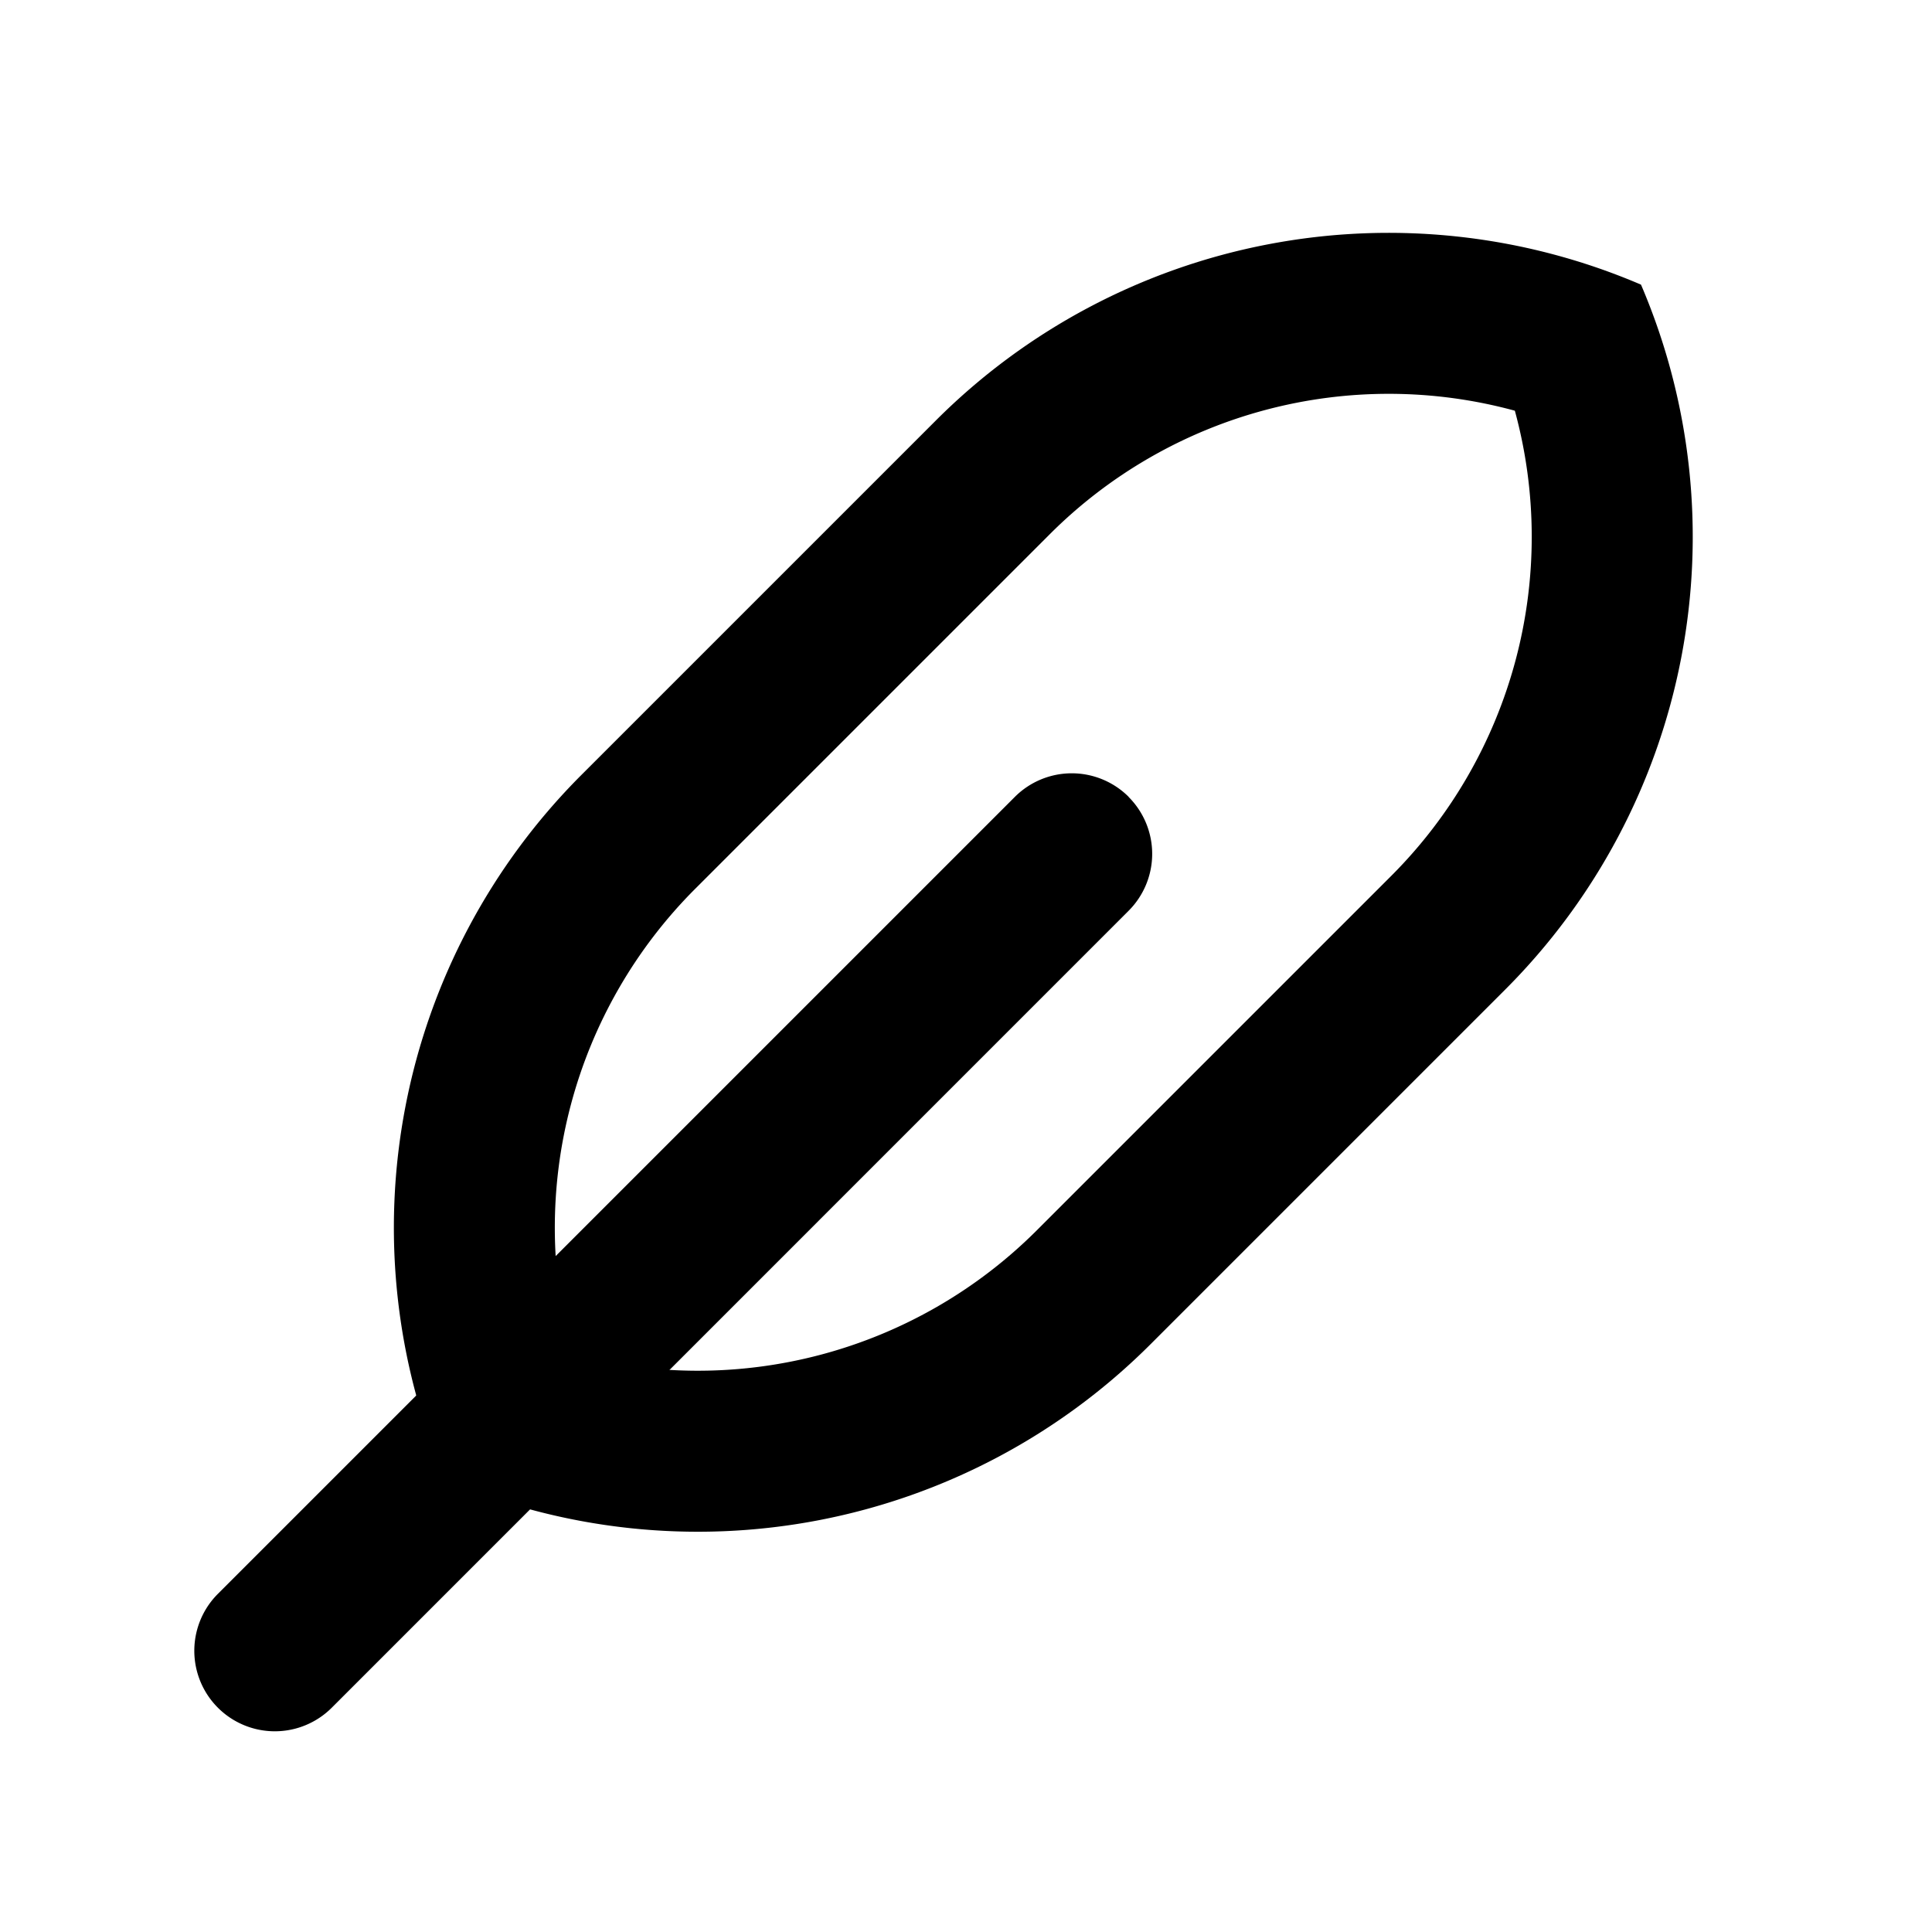
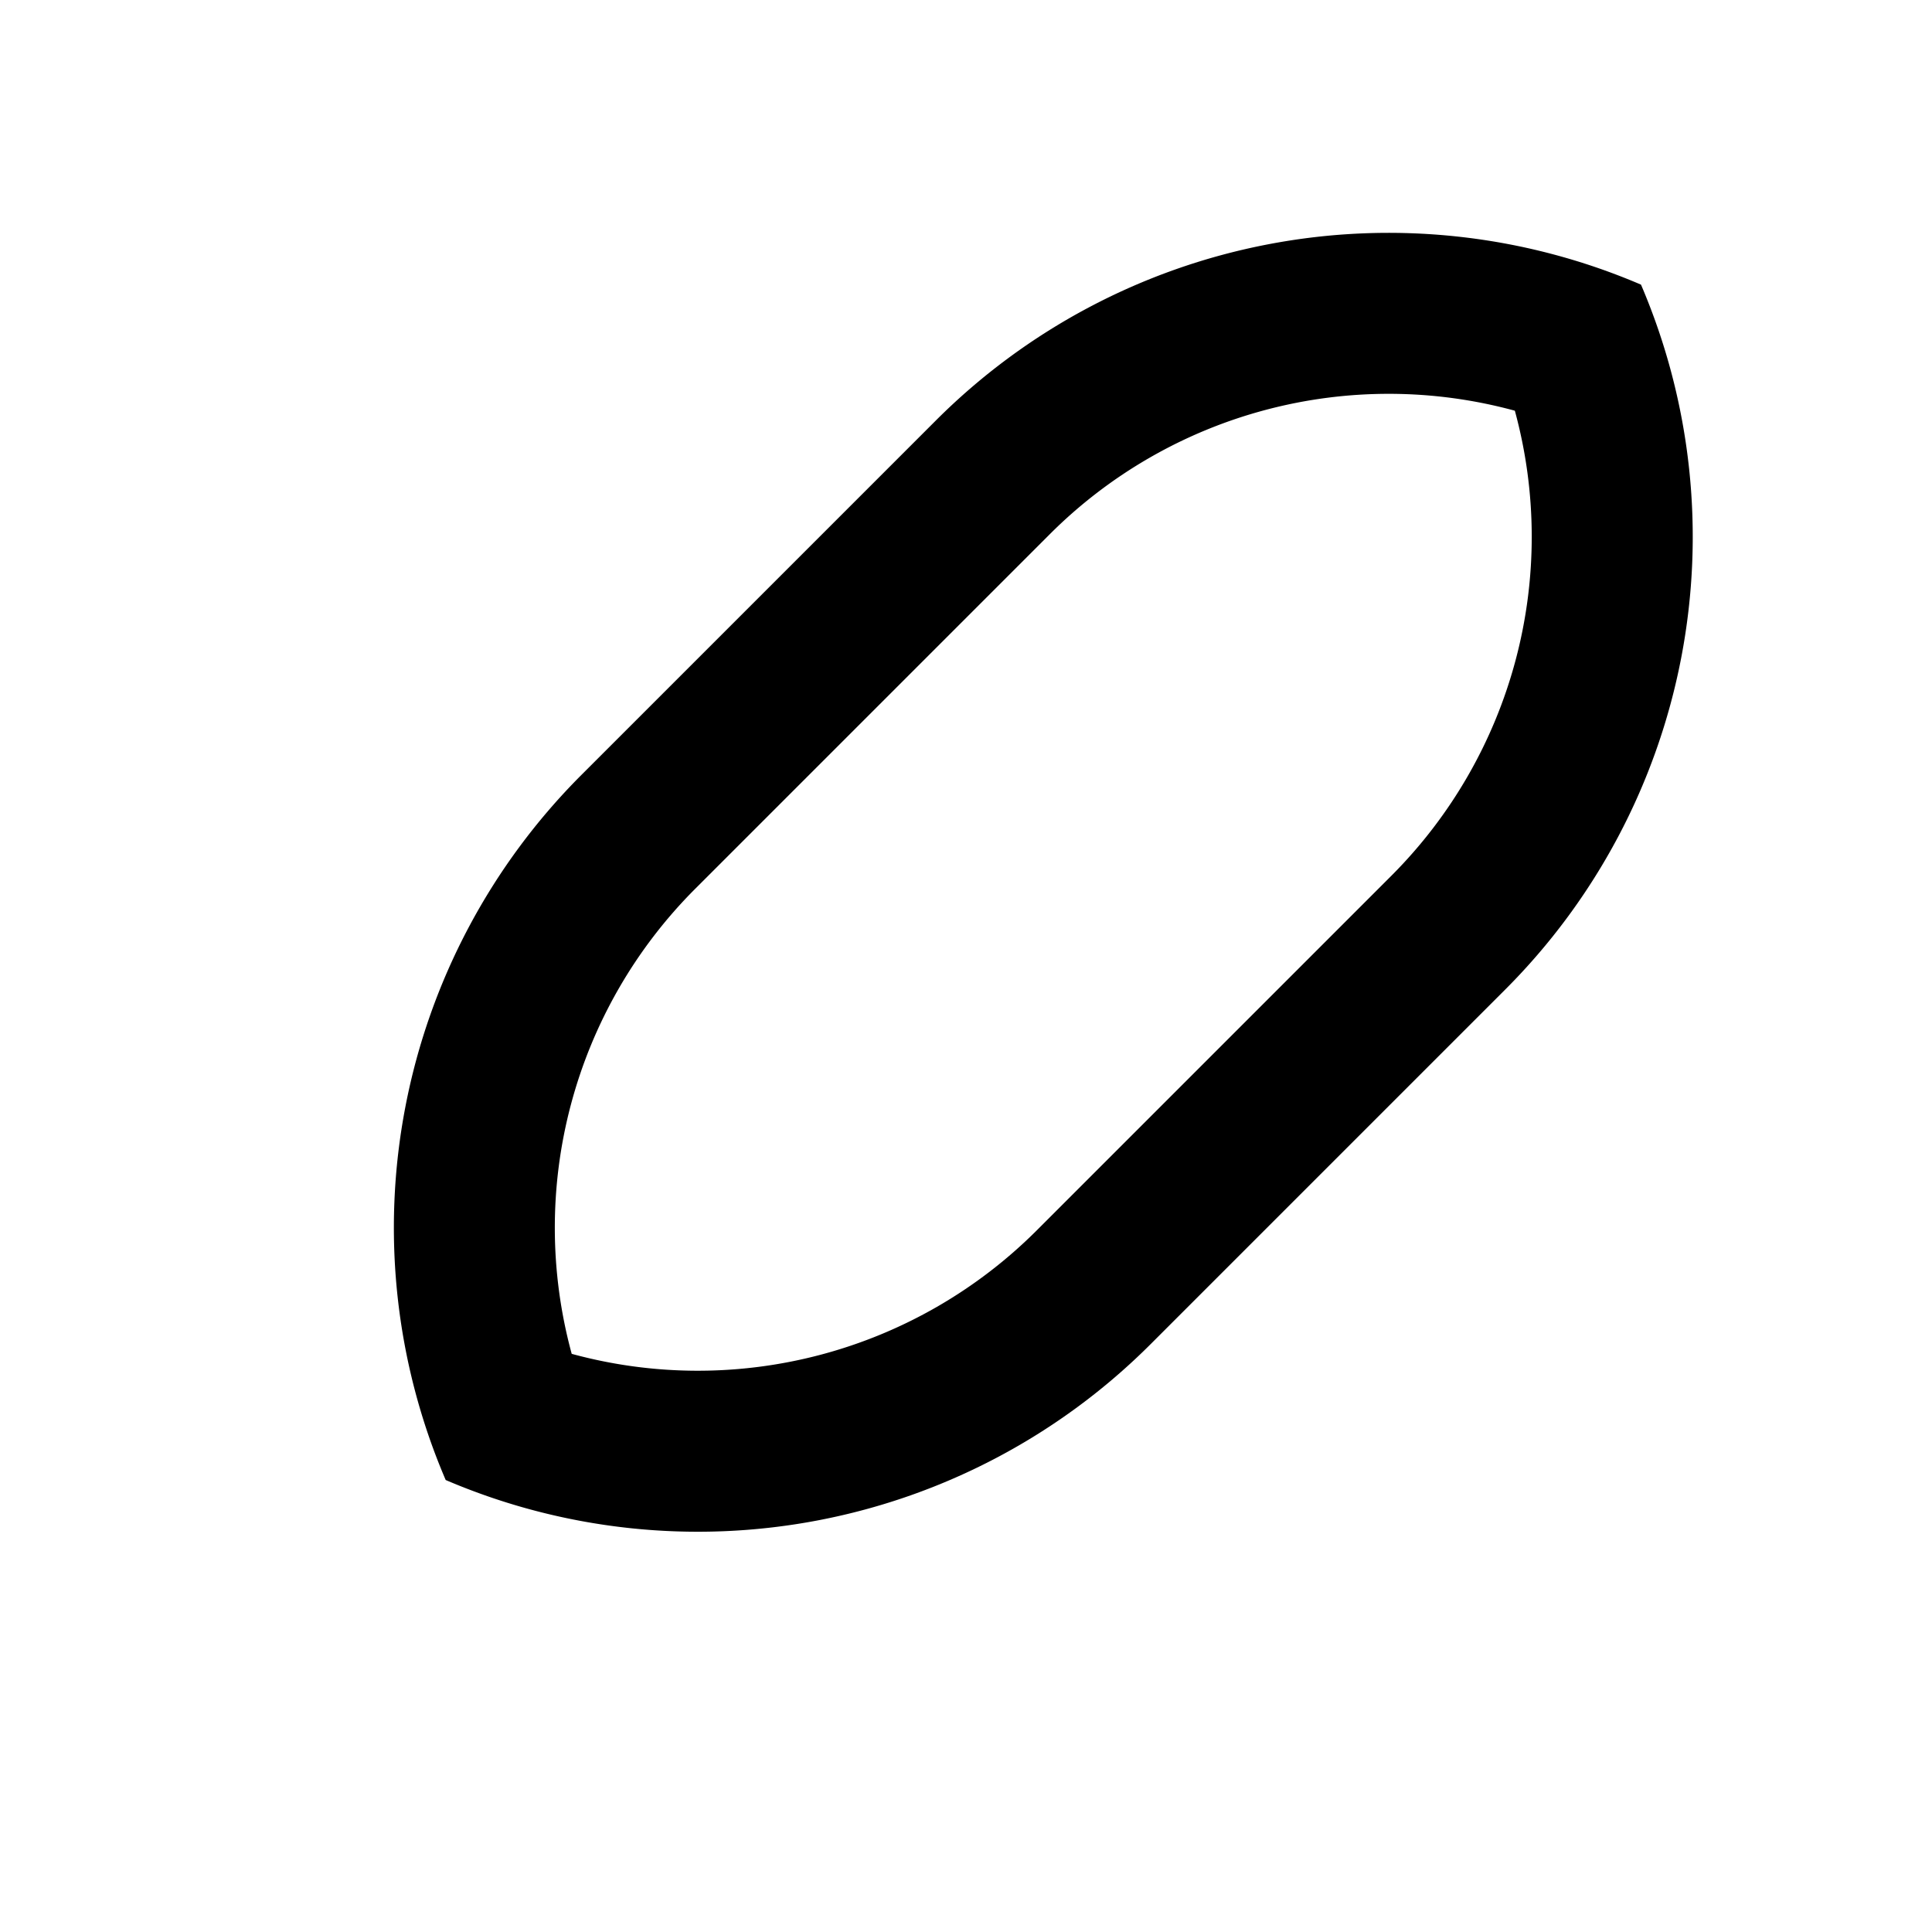
<svg xmlns="http://www.w3.org/2000/svg" height="200" width="200" version="1.1" viewBox="0 0 1024 1024" class="icon">
  <path fill="#000000" d="M549.504 652.117l187.947-187.947a254.08 254.08 0 0 0 65.451-246.485 254.08 254.08 0 0 0-246.485 65.451l-187.947 187.947a254.08 254.08 0 0 0-65.451 246.485 254.08 254.08 0 0 0 246.485-65.451z m-313.301 132.267a339.371 339.371 0 0 1 71.936-373.632l187.947-187.947a339.371 339.371 0 0 1 373.675-71.936 339.371 339.371 0 0 1-71.979 373.632l-187.947 187.947a339.371 339.371 0 0 1-373.632 71.979z" />
-   <path fill="#000000" d="M598.187 422.4a42.667 42.667 0 0 1 0 60.331l-422.357 422.4a42.667 42.667 0 0 1-60.331-60.373l422.4-422.4a42.667 42.667 0 0 1 60.331 0z" />
</svg>